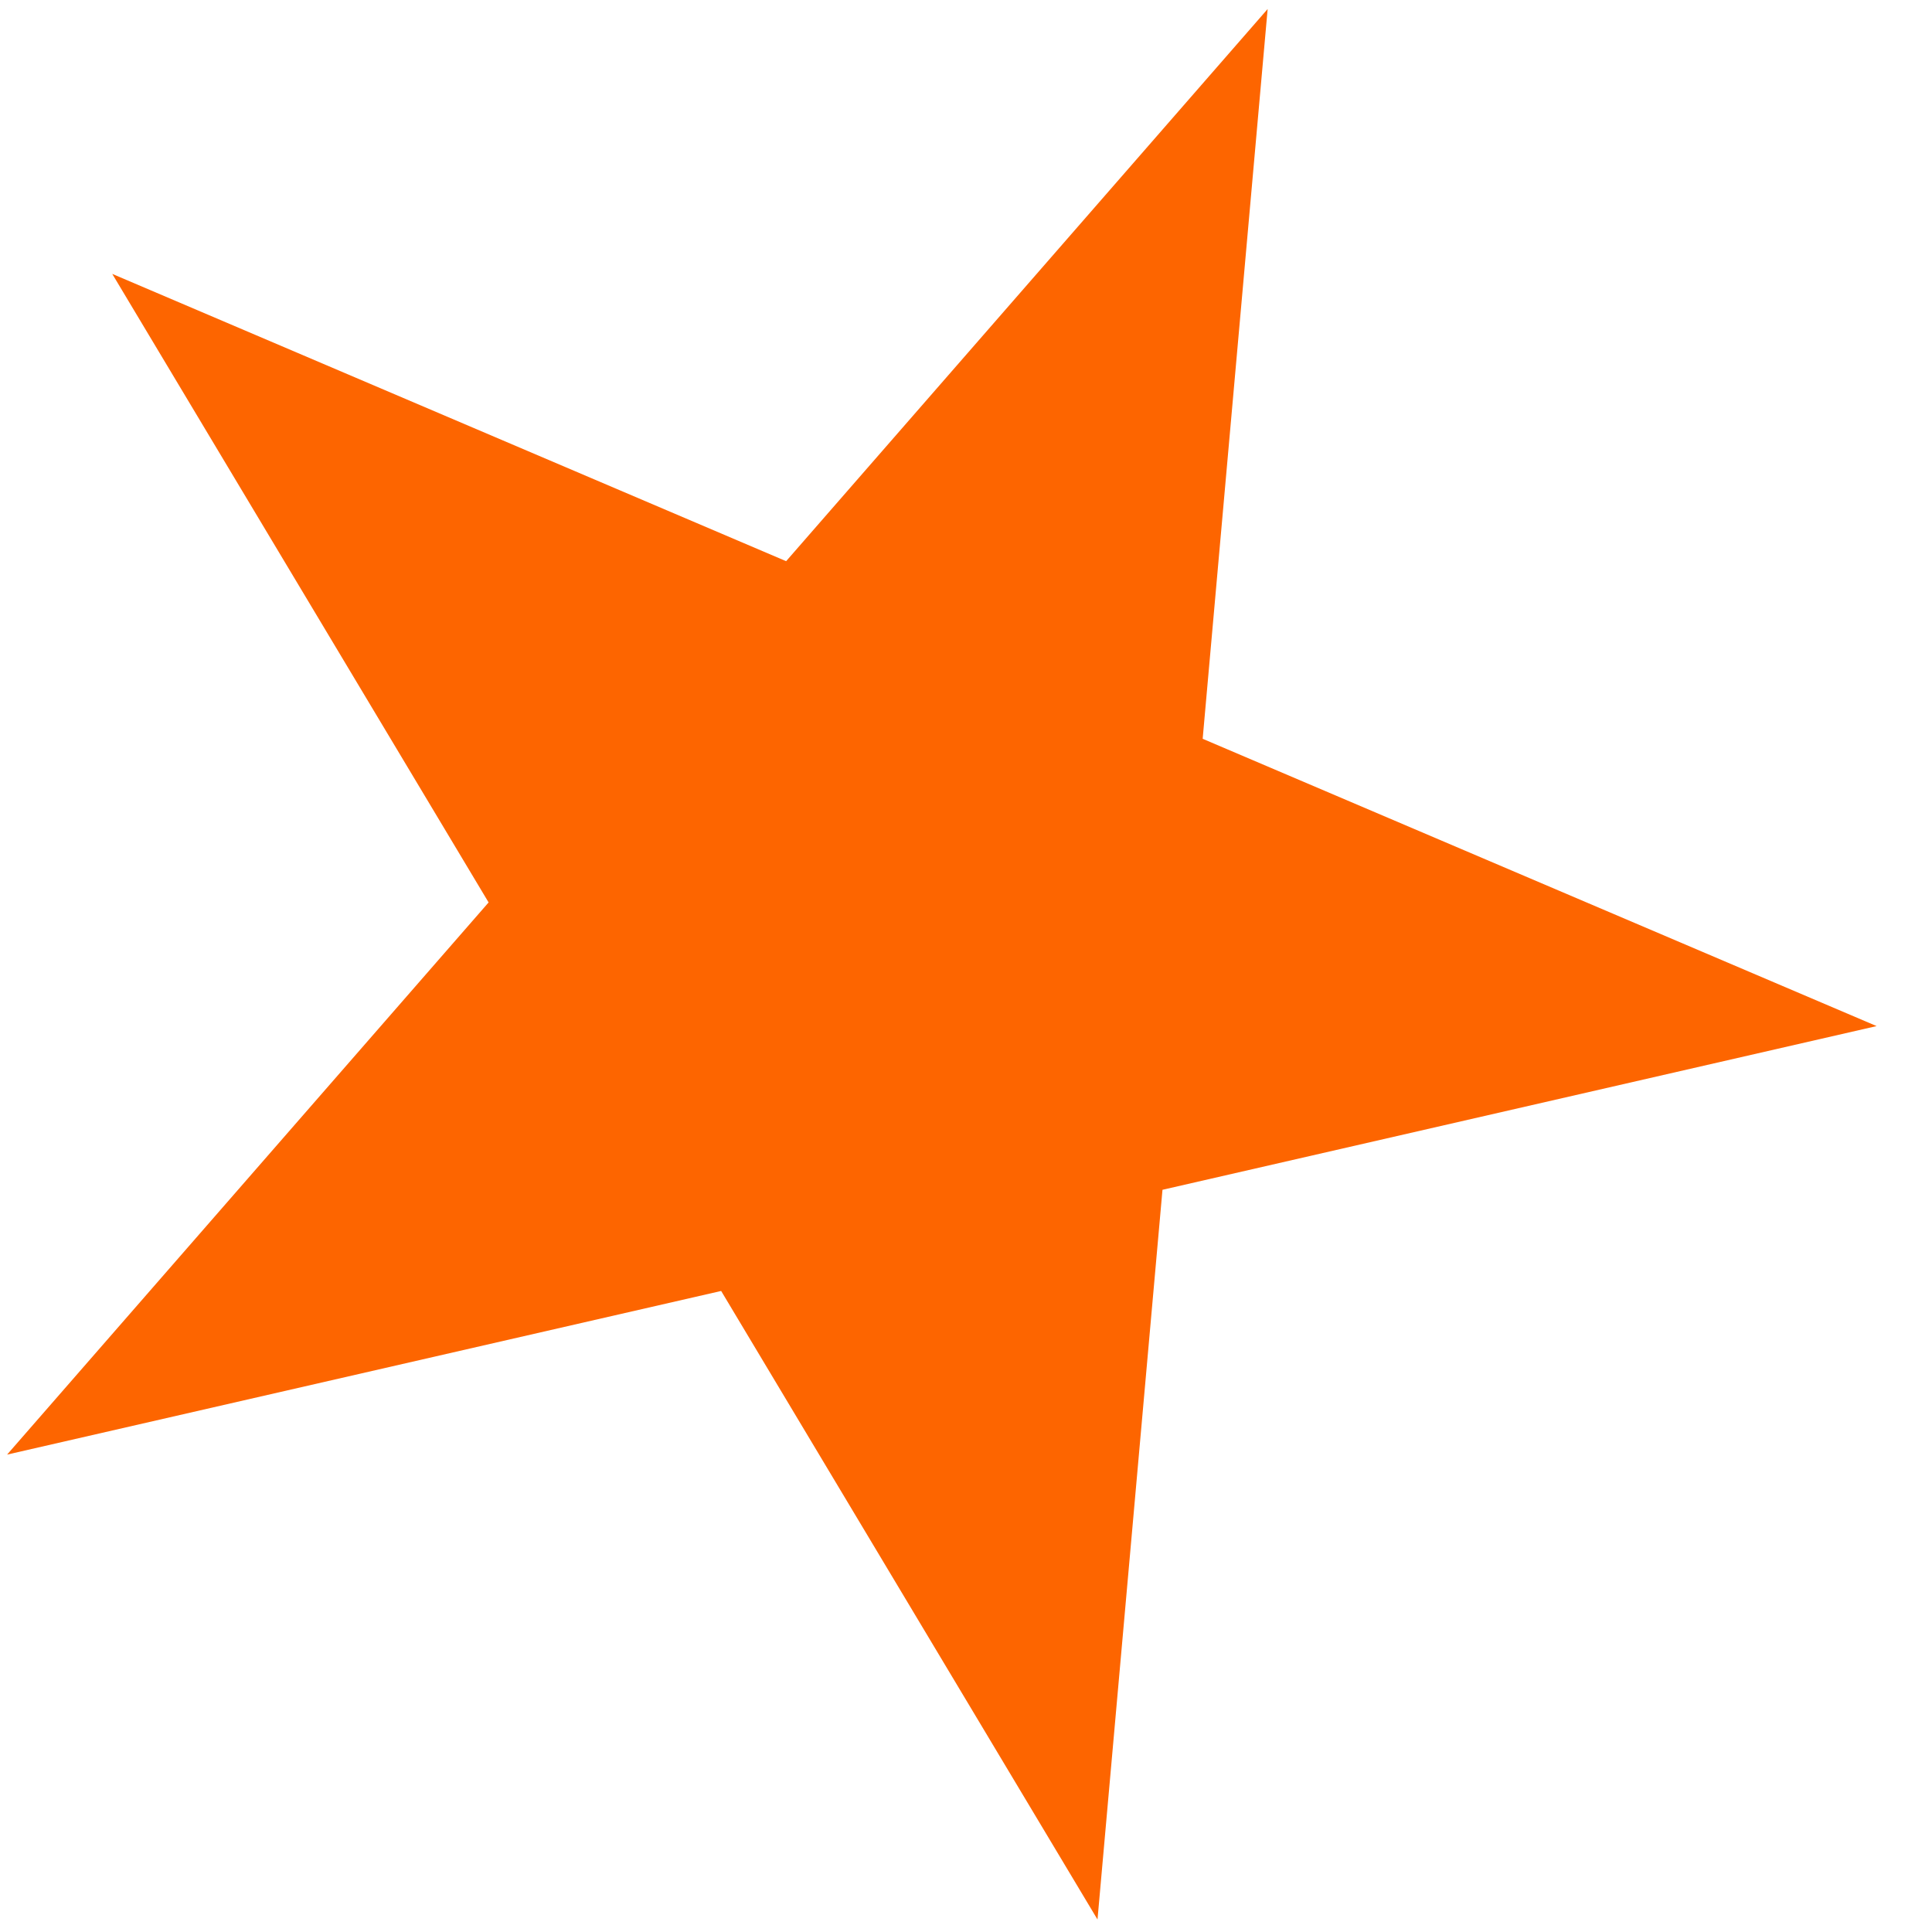
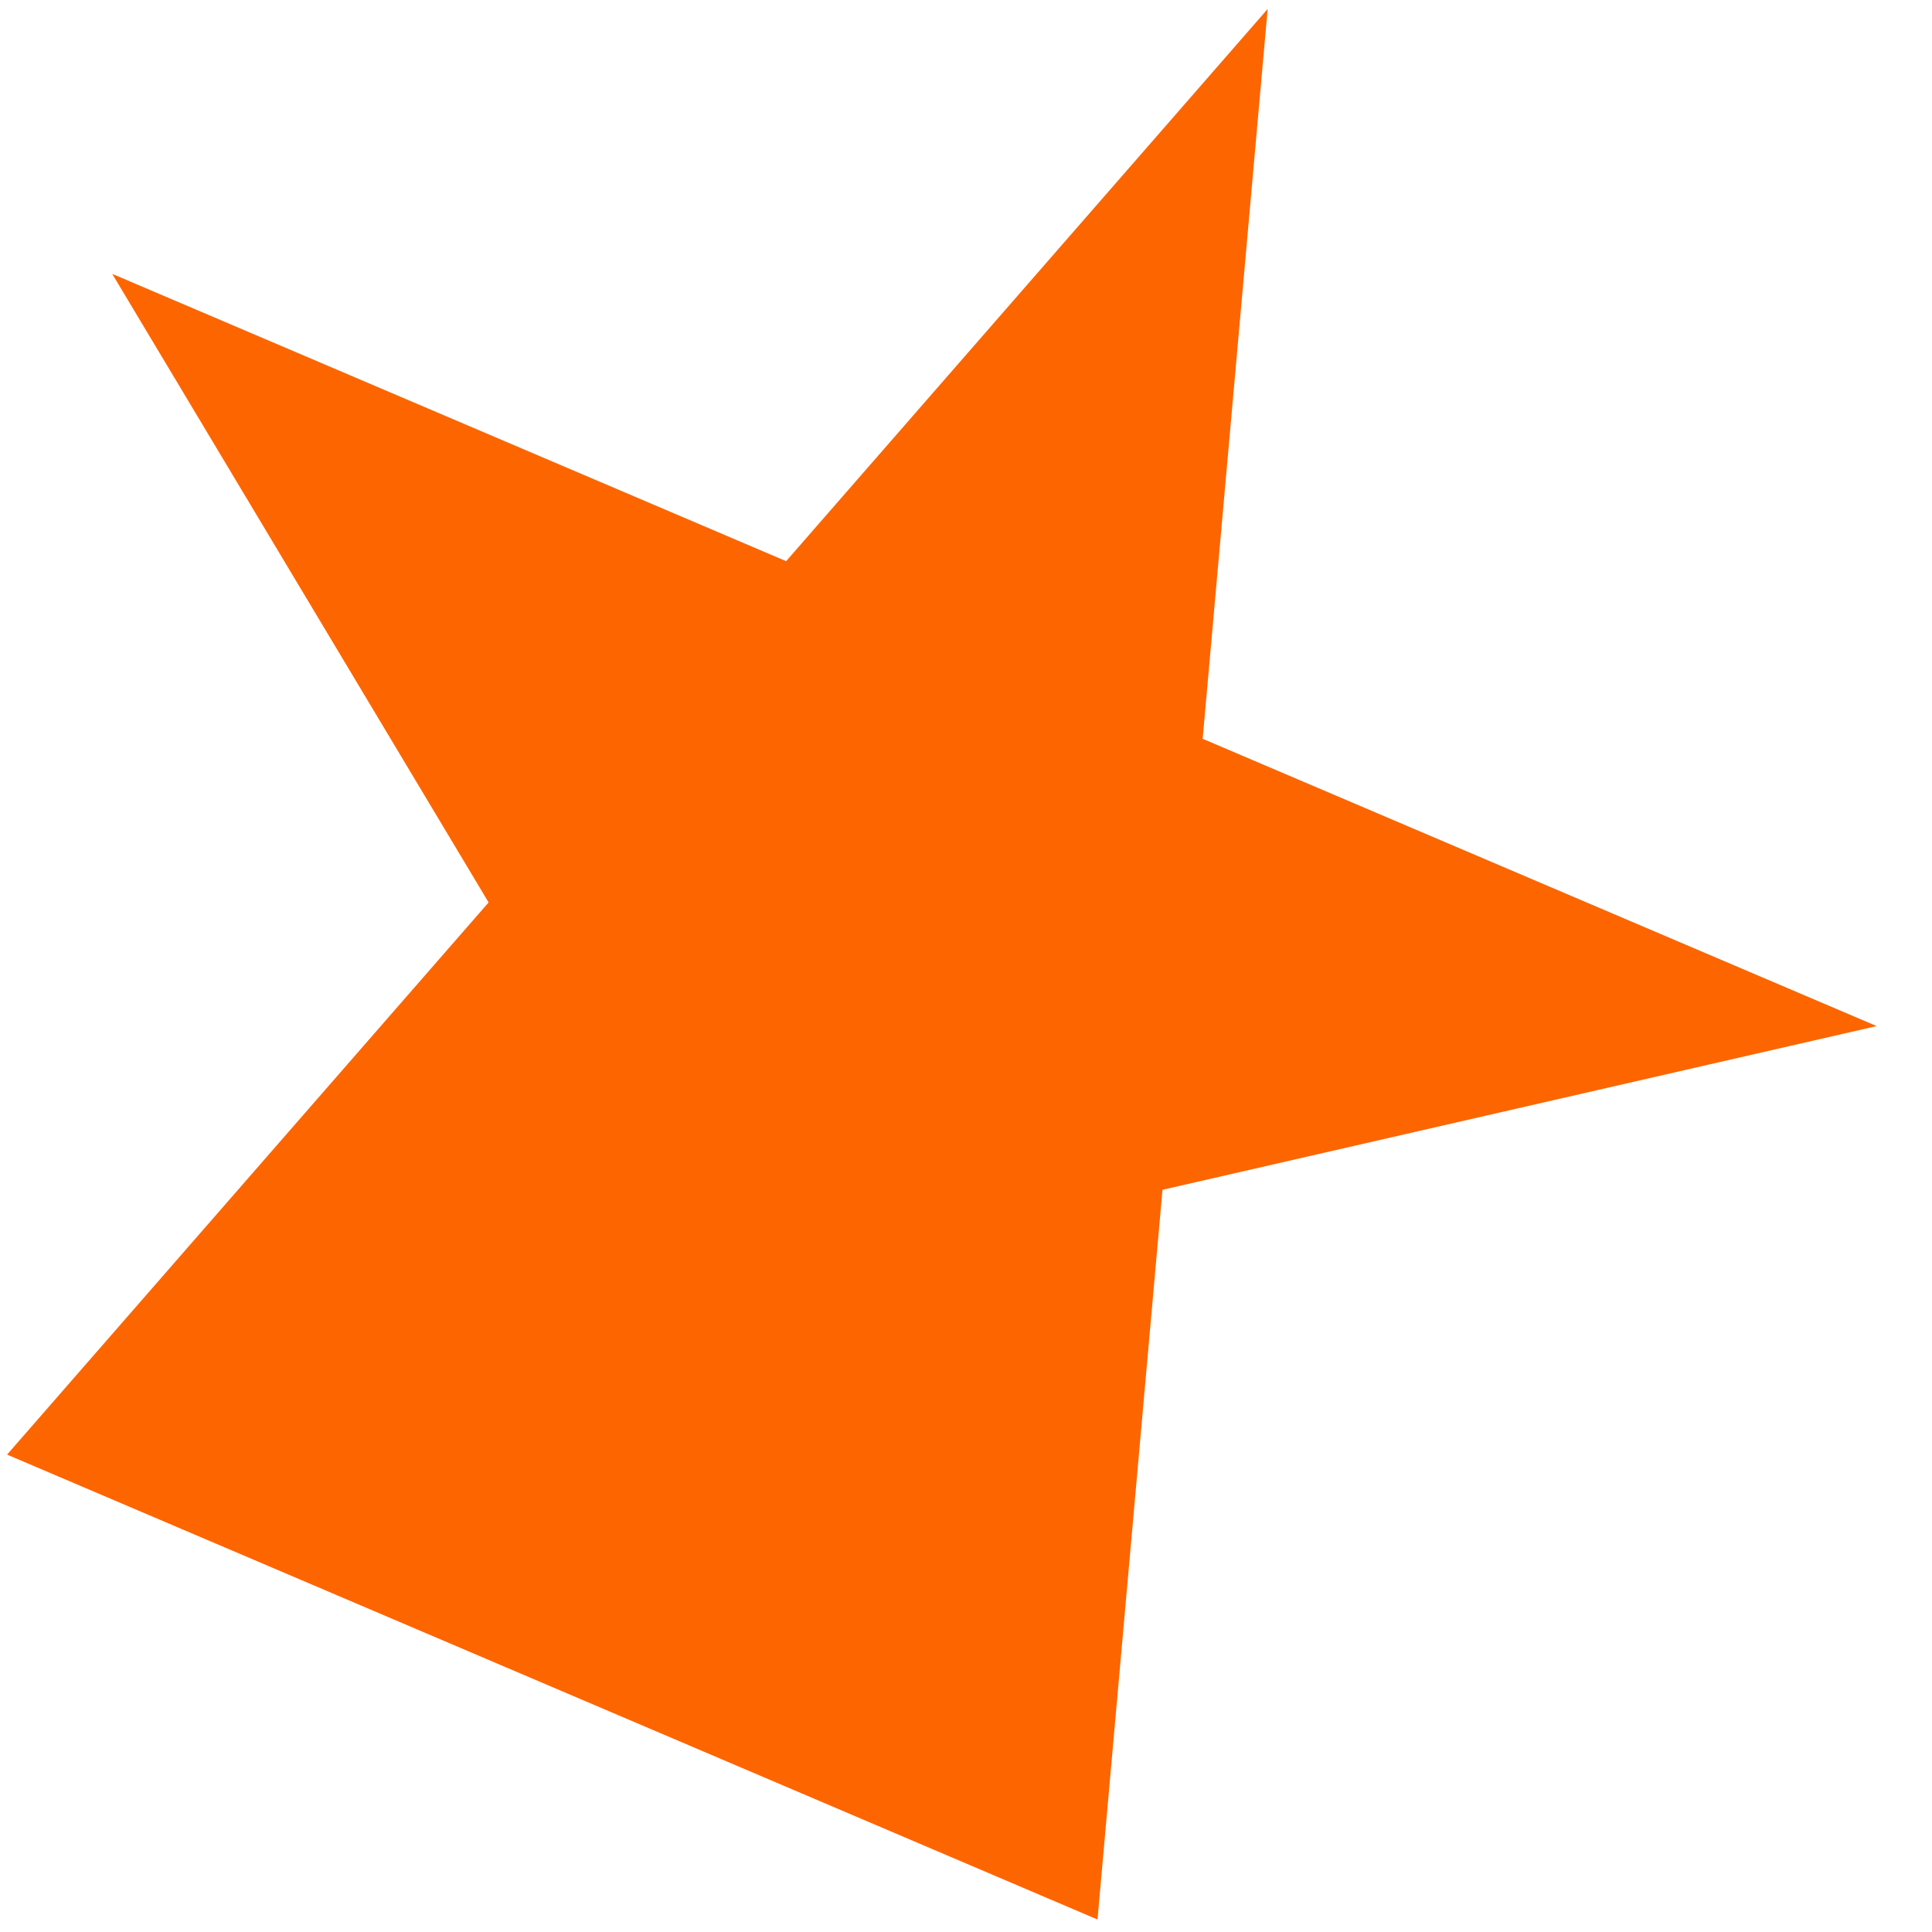
<svg xmlns="http://www.w3.org/2000/svg" width="30" height="30" viewBox="0 0 30 30" fill="none">
-   <path d="M19.684 0.14L18.675 11.472L29.14 15.933L18.051 18.475L17.042 29.806L11.198 20.046L0.11 22.587L7.587 14.013L1.743 4.253L12.207 8.714L19.684 0.14Z" fill="#FD6500" />
+   <path d="M19.684 0.14L18.675 11.472L29.14 15.933L18.051 18.475L17.042 29.806L0.11 22.587L7.587 14.013L1.743 4.253L12.207 8.714L19.684 0.14Z" fill="#FD6500" />
</svg>